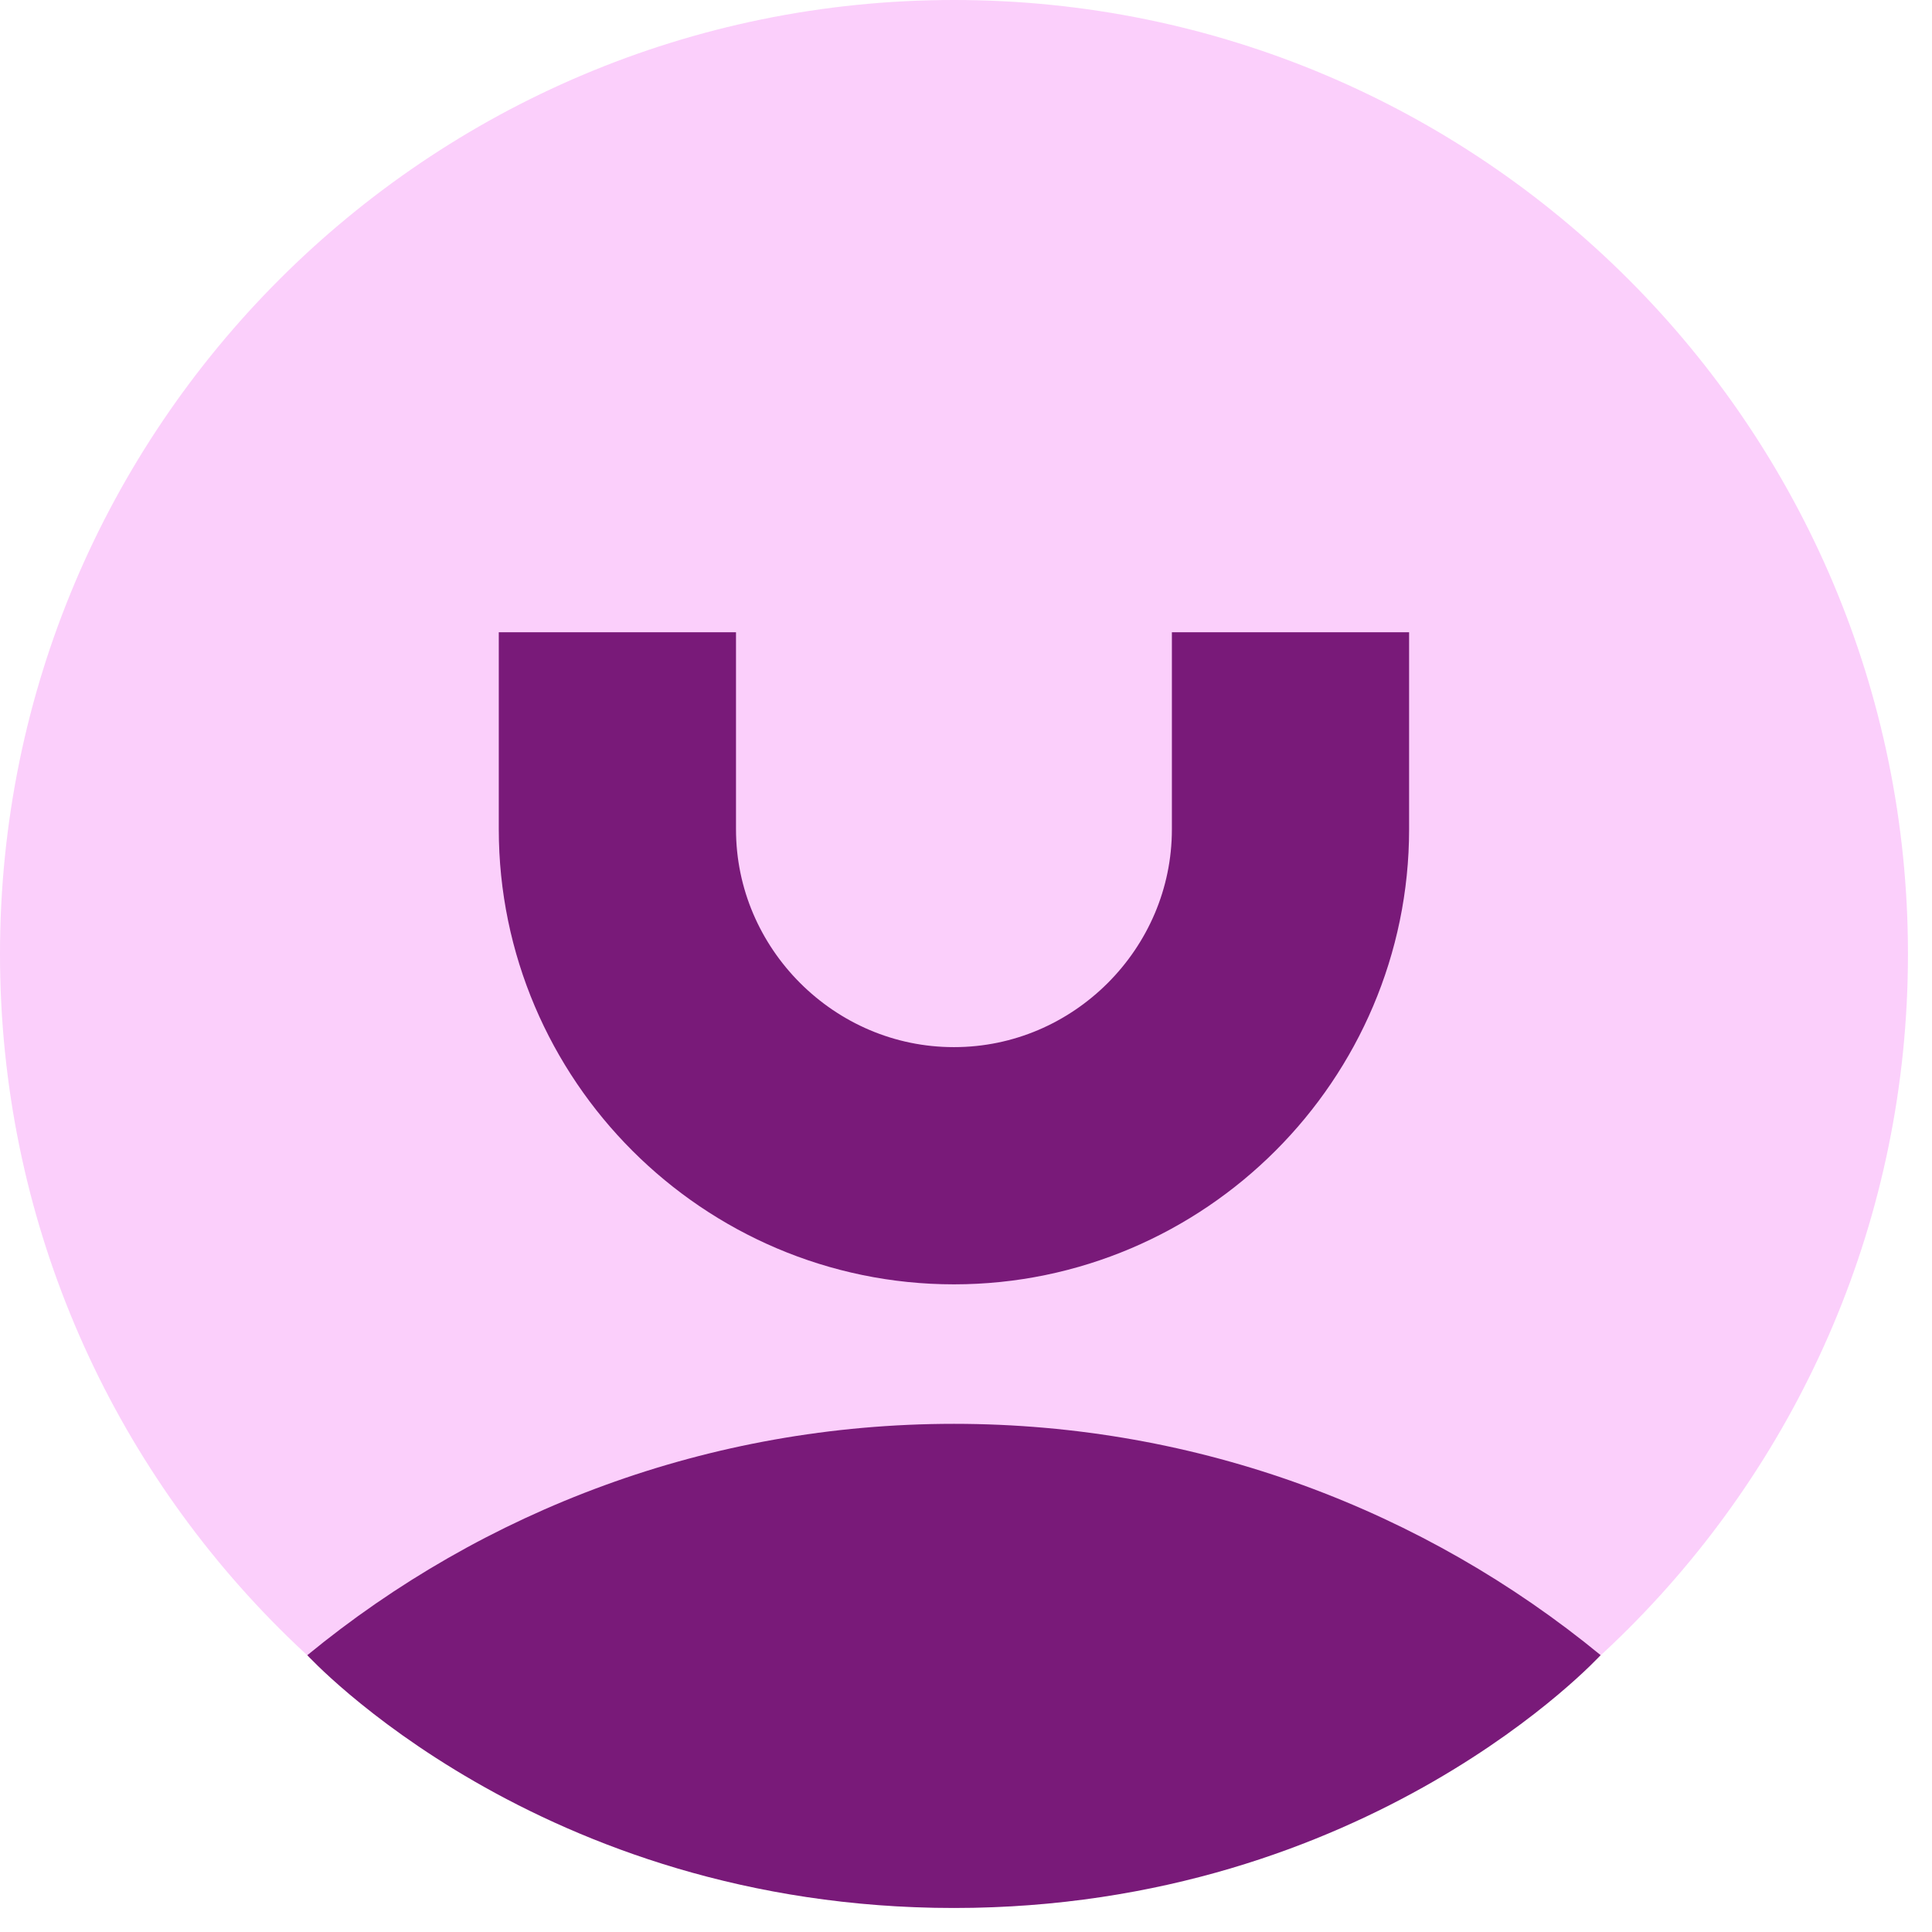
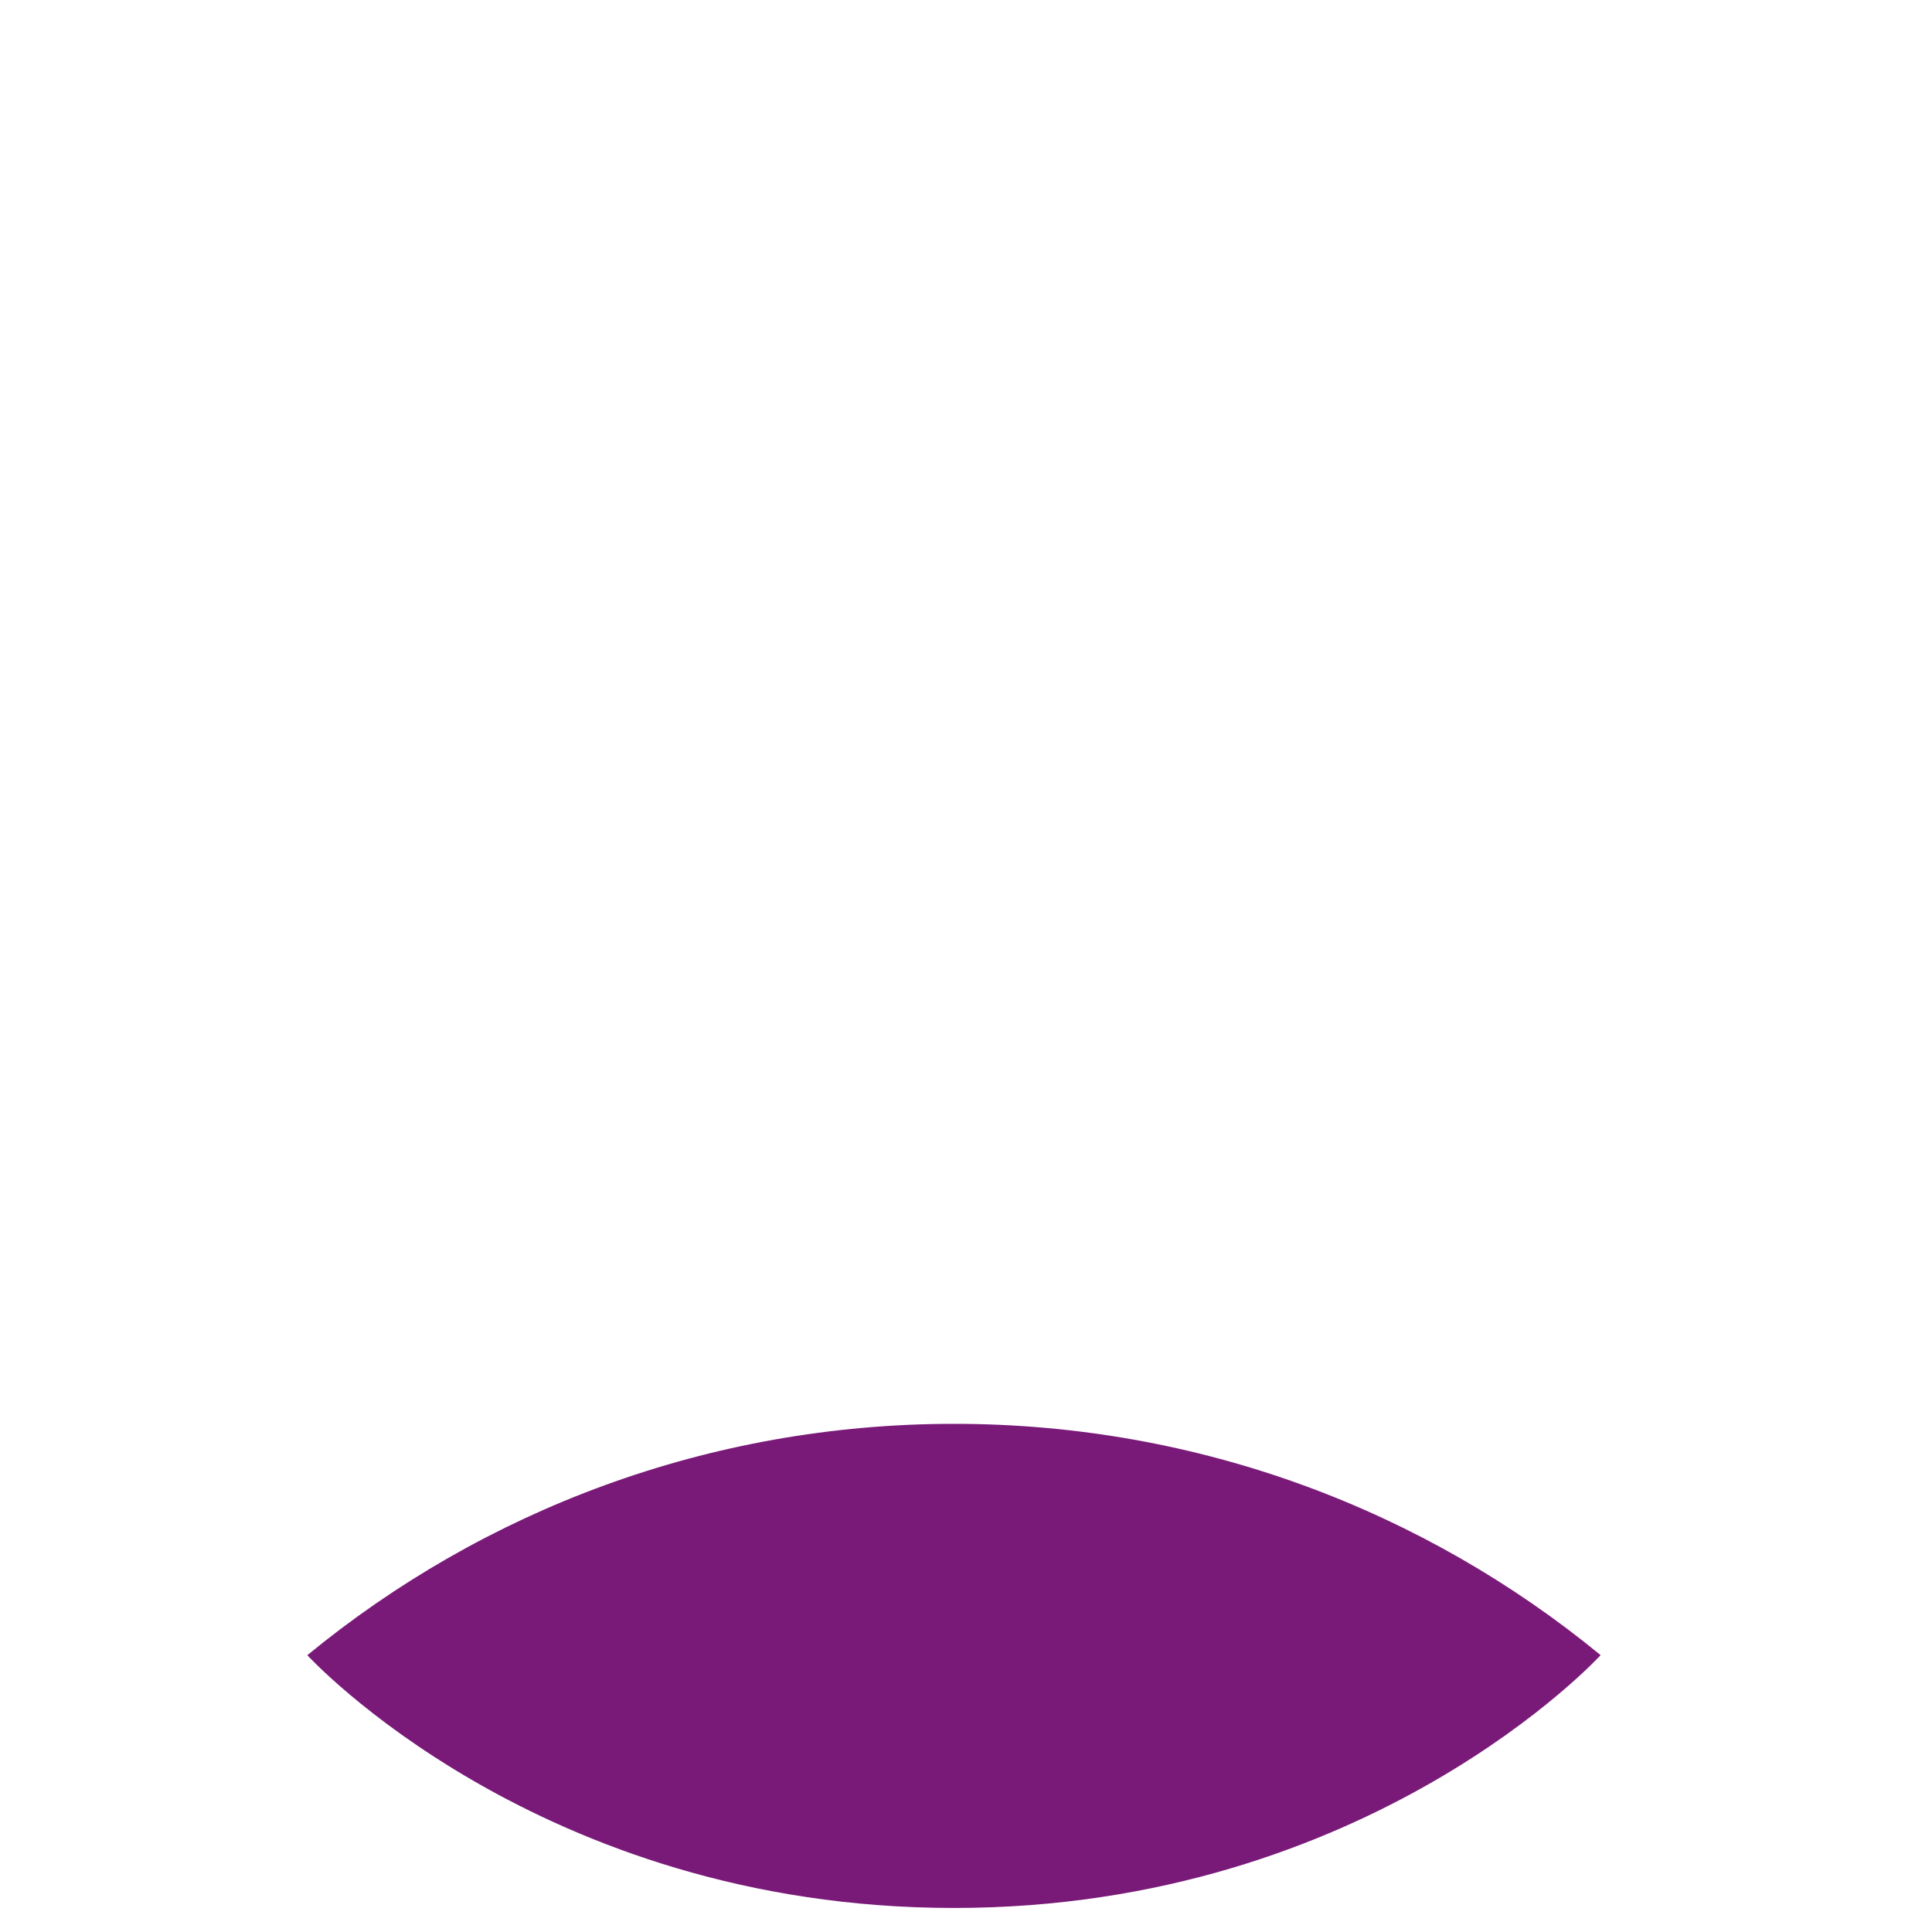
<svg xmlns="http://www.w3.org/2000/svg" width="73" height="73" viewBox="0 0 73 73" fill="none">
  <g id="Avatars/9/Lavender">
-     <path id="Vector" d="M36.046 72.092C55.954 72.092 72.092 55.954 72.092 36.046C72.092 16.138 55.954 0 36.046 0C16.138 0 0 16.138 0 36.046C0 55.954 16.138 72.092 36.046 72.092Z" fill="#FBCFFB" />
    <path id="Vector_2" d="M60.479 62.539C53.831 57.078 45.321 53.799 36.046 53.799C26.77 53.799 18.26 57.078 11.612 62.541C11.612 62.541 20.338 72.092 36.046 72.092C51.754 72.092 60.479 62.539 60.479 62.539Z" fill="#791A79" />
-     <path id="Vector_3" d="M48.761 23.889V31.331C48.761 38.324 43.039 44.047 36.044 44.047C29.05 44.047 23.328 38.324 23.328 31.331V23.889" stroke="#791A79" stroke-width="8.963" stroke-miterlimit="10" />
  </g>
</svg>